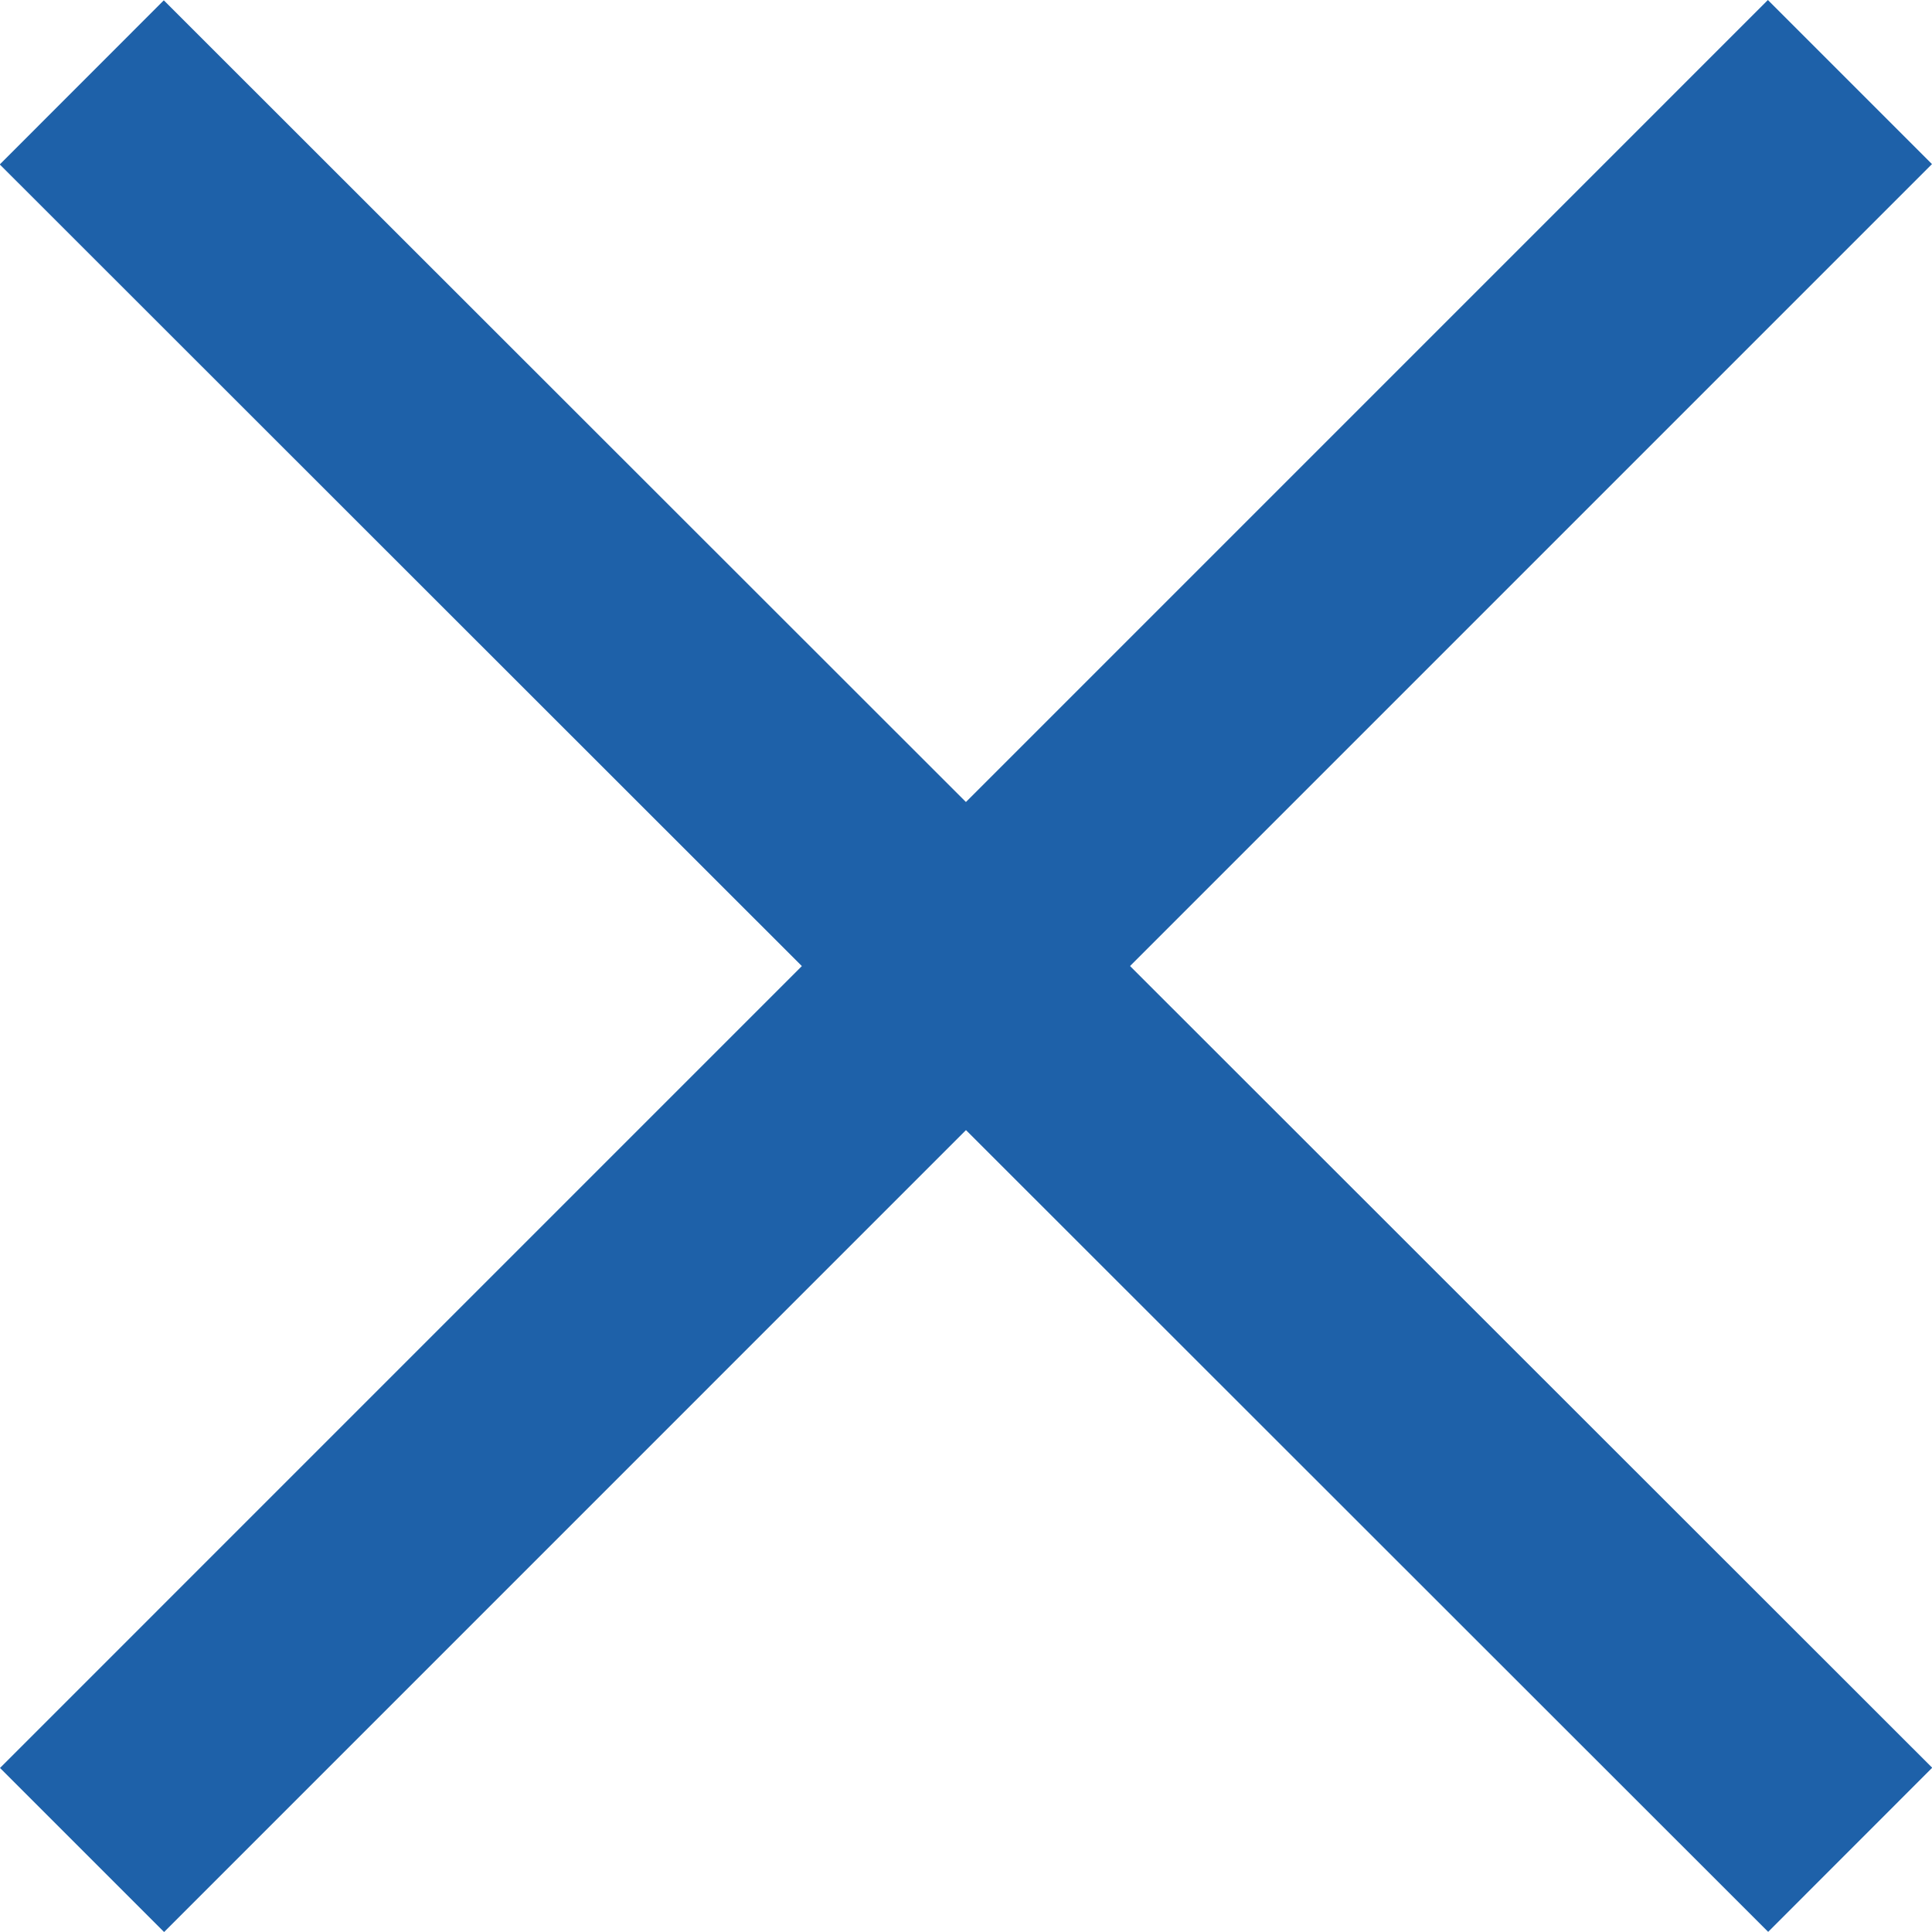
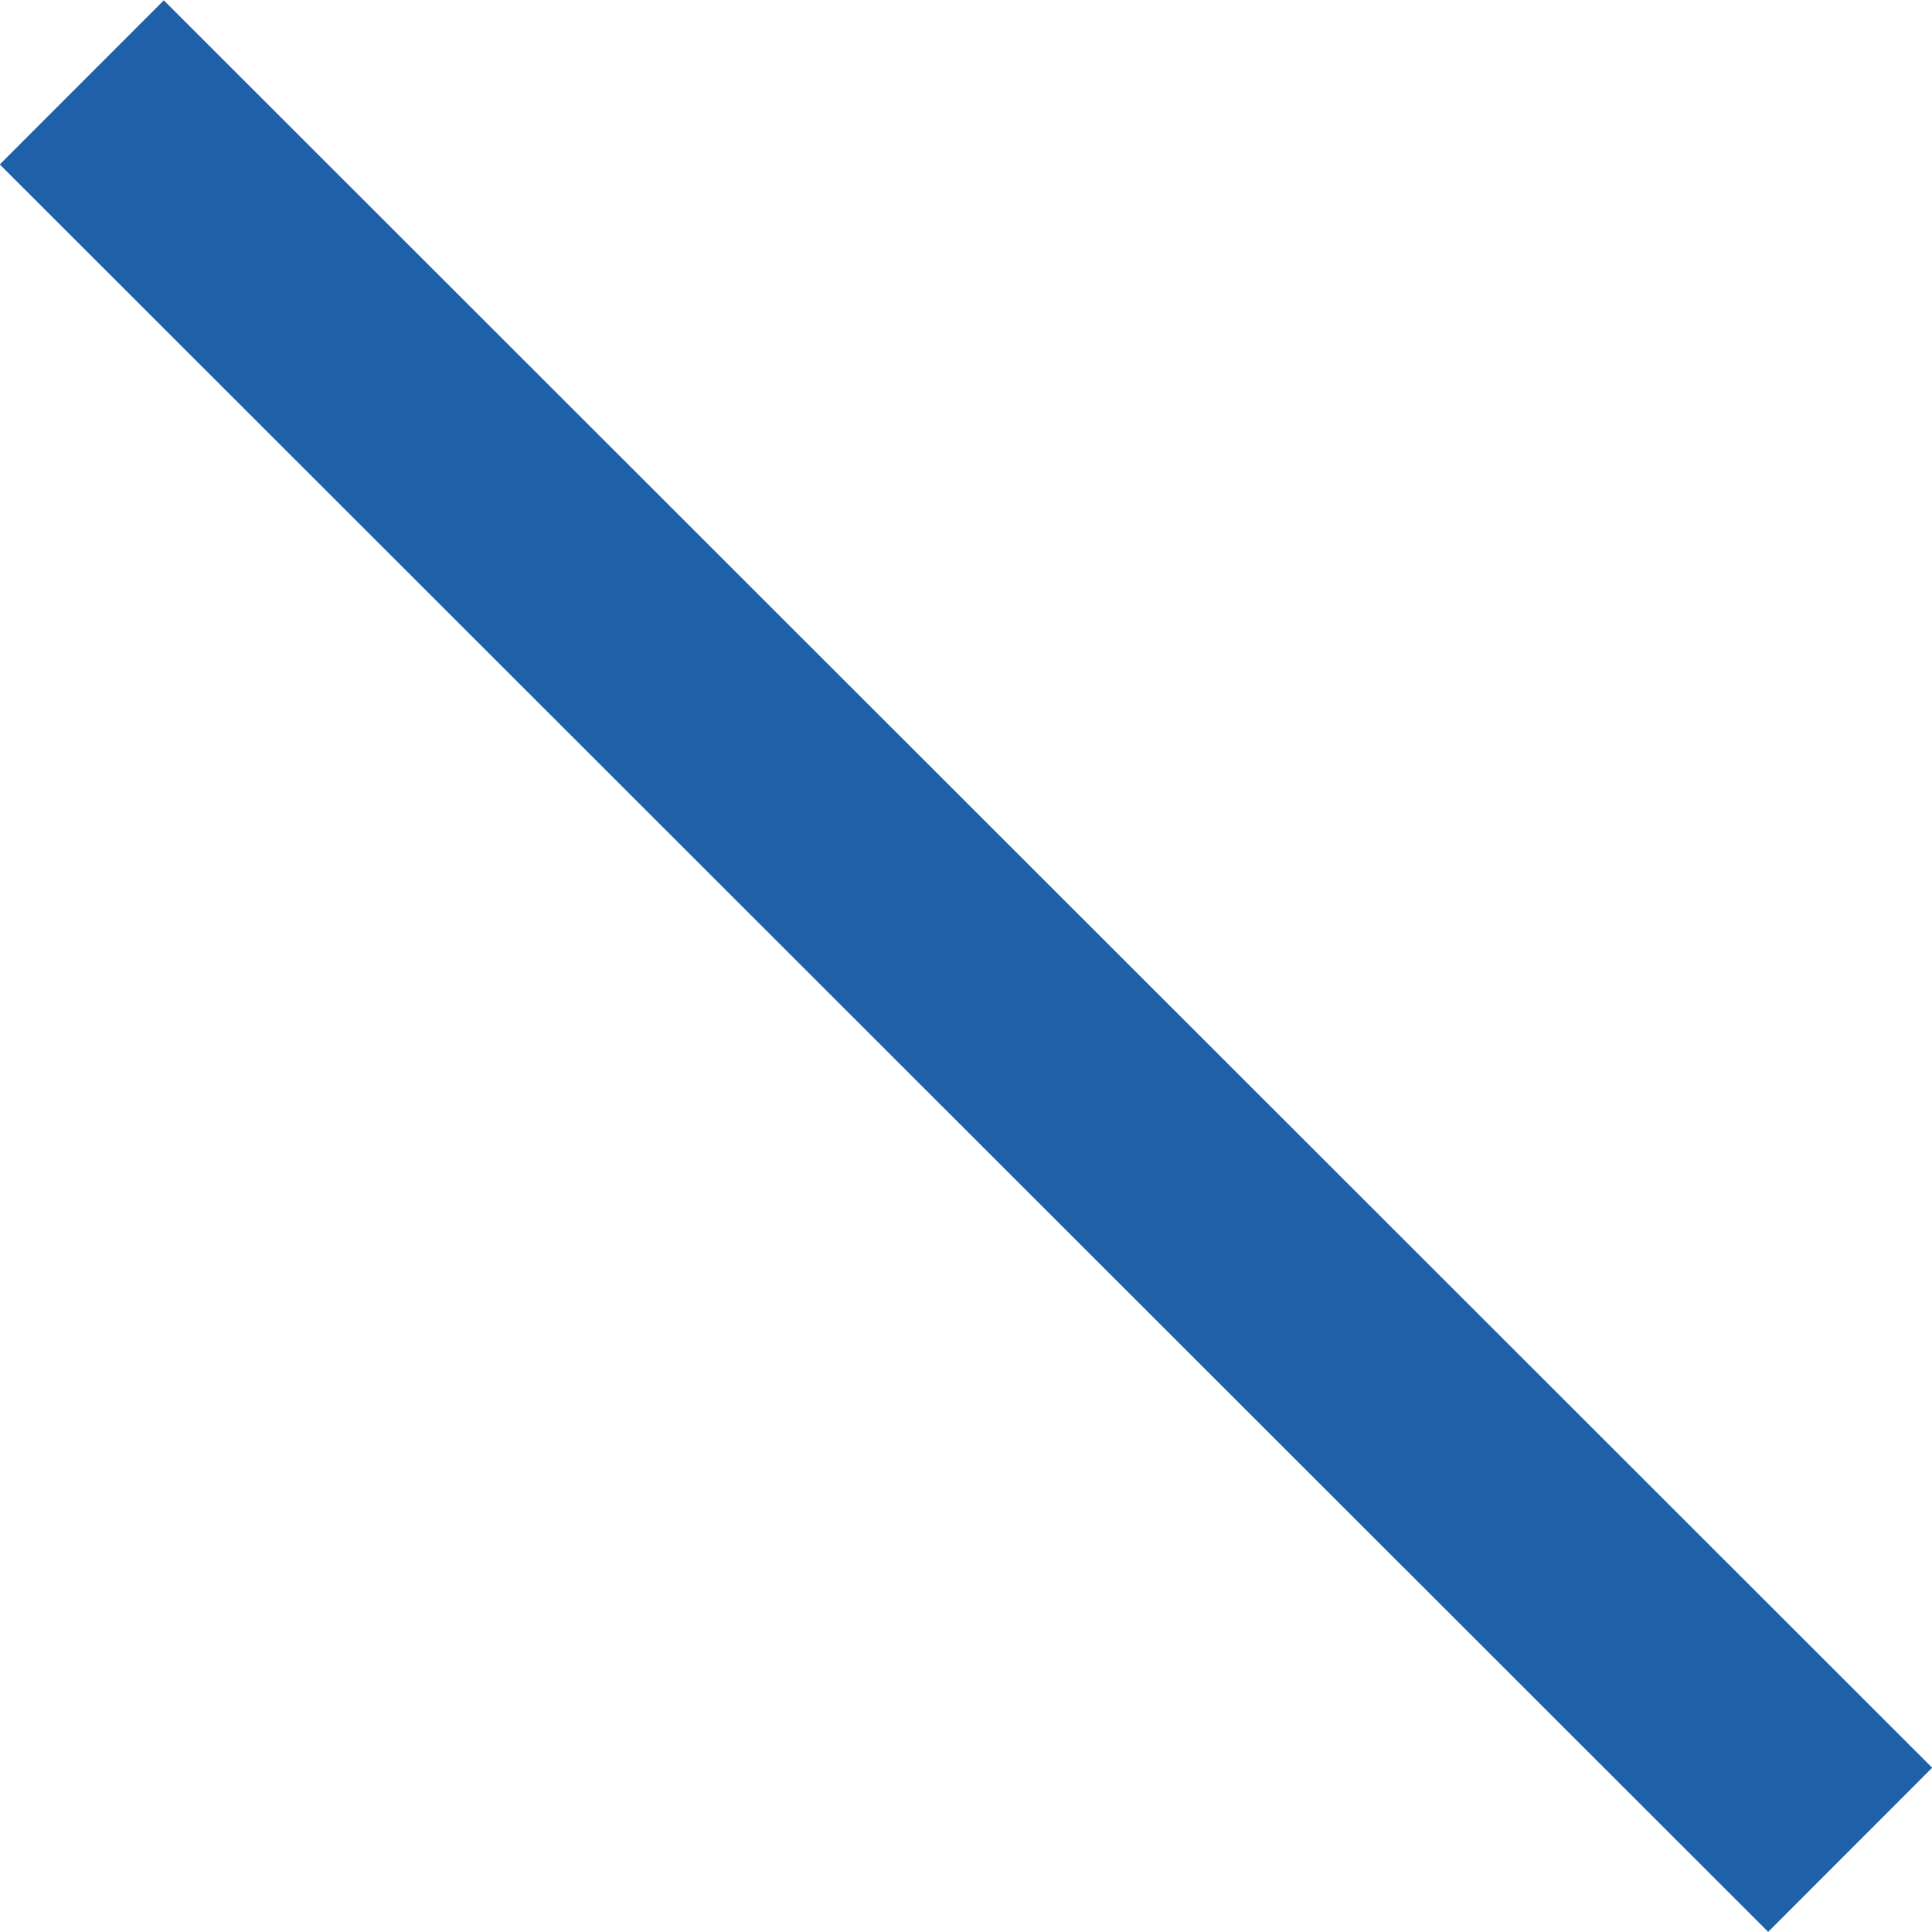
<svg xmlns="http://www.w3.org/2000/svg" id="Ebene_1" data-name="Ebene 1" width="20" height="20" viewBox="0 0 20 20">
  <defs>
    <style>.cls-1{fill:#1E61A9;}</style>
  </defs>
  <rect class="cls-1" x="8.799" y="-2.941" width="2.402" height="25.882" transform="translate(24.142 9.997) rotate(134.984)" />
-   <rect class="cls-1" x="-2.941" y="8.799" width="25.882" height="2.402" transform="translate(24.142 10) rotate(134.999)" />
</svg>